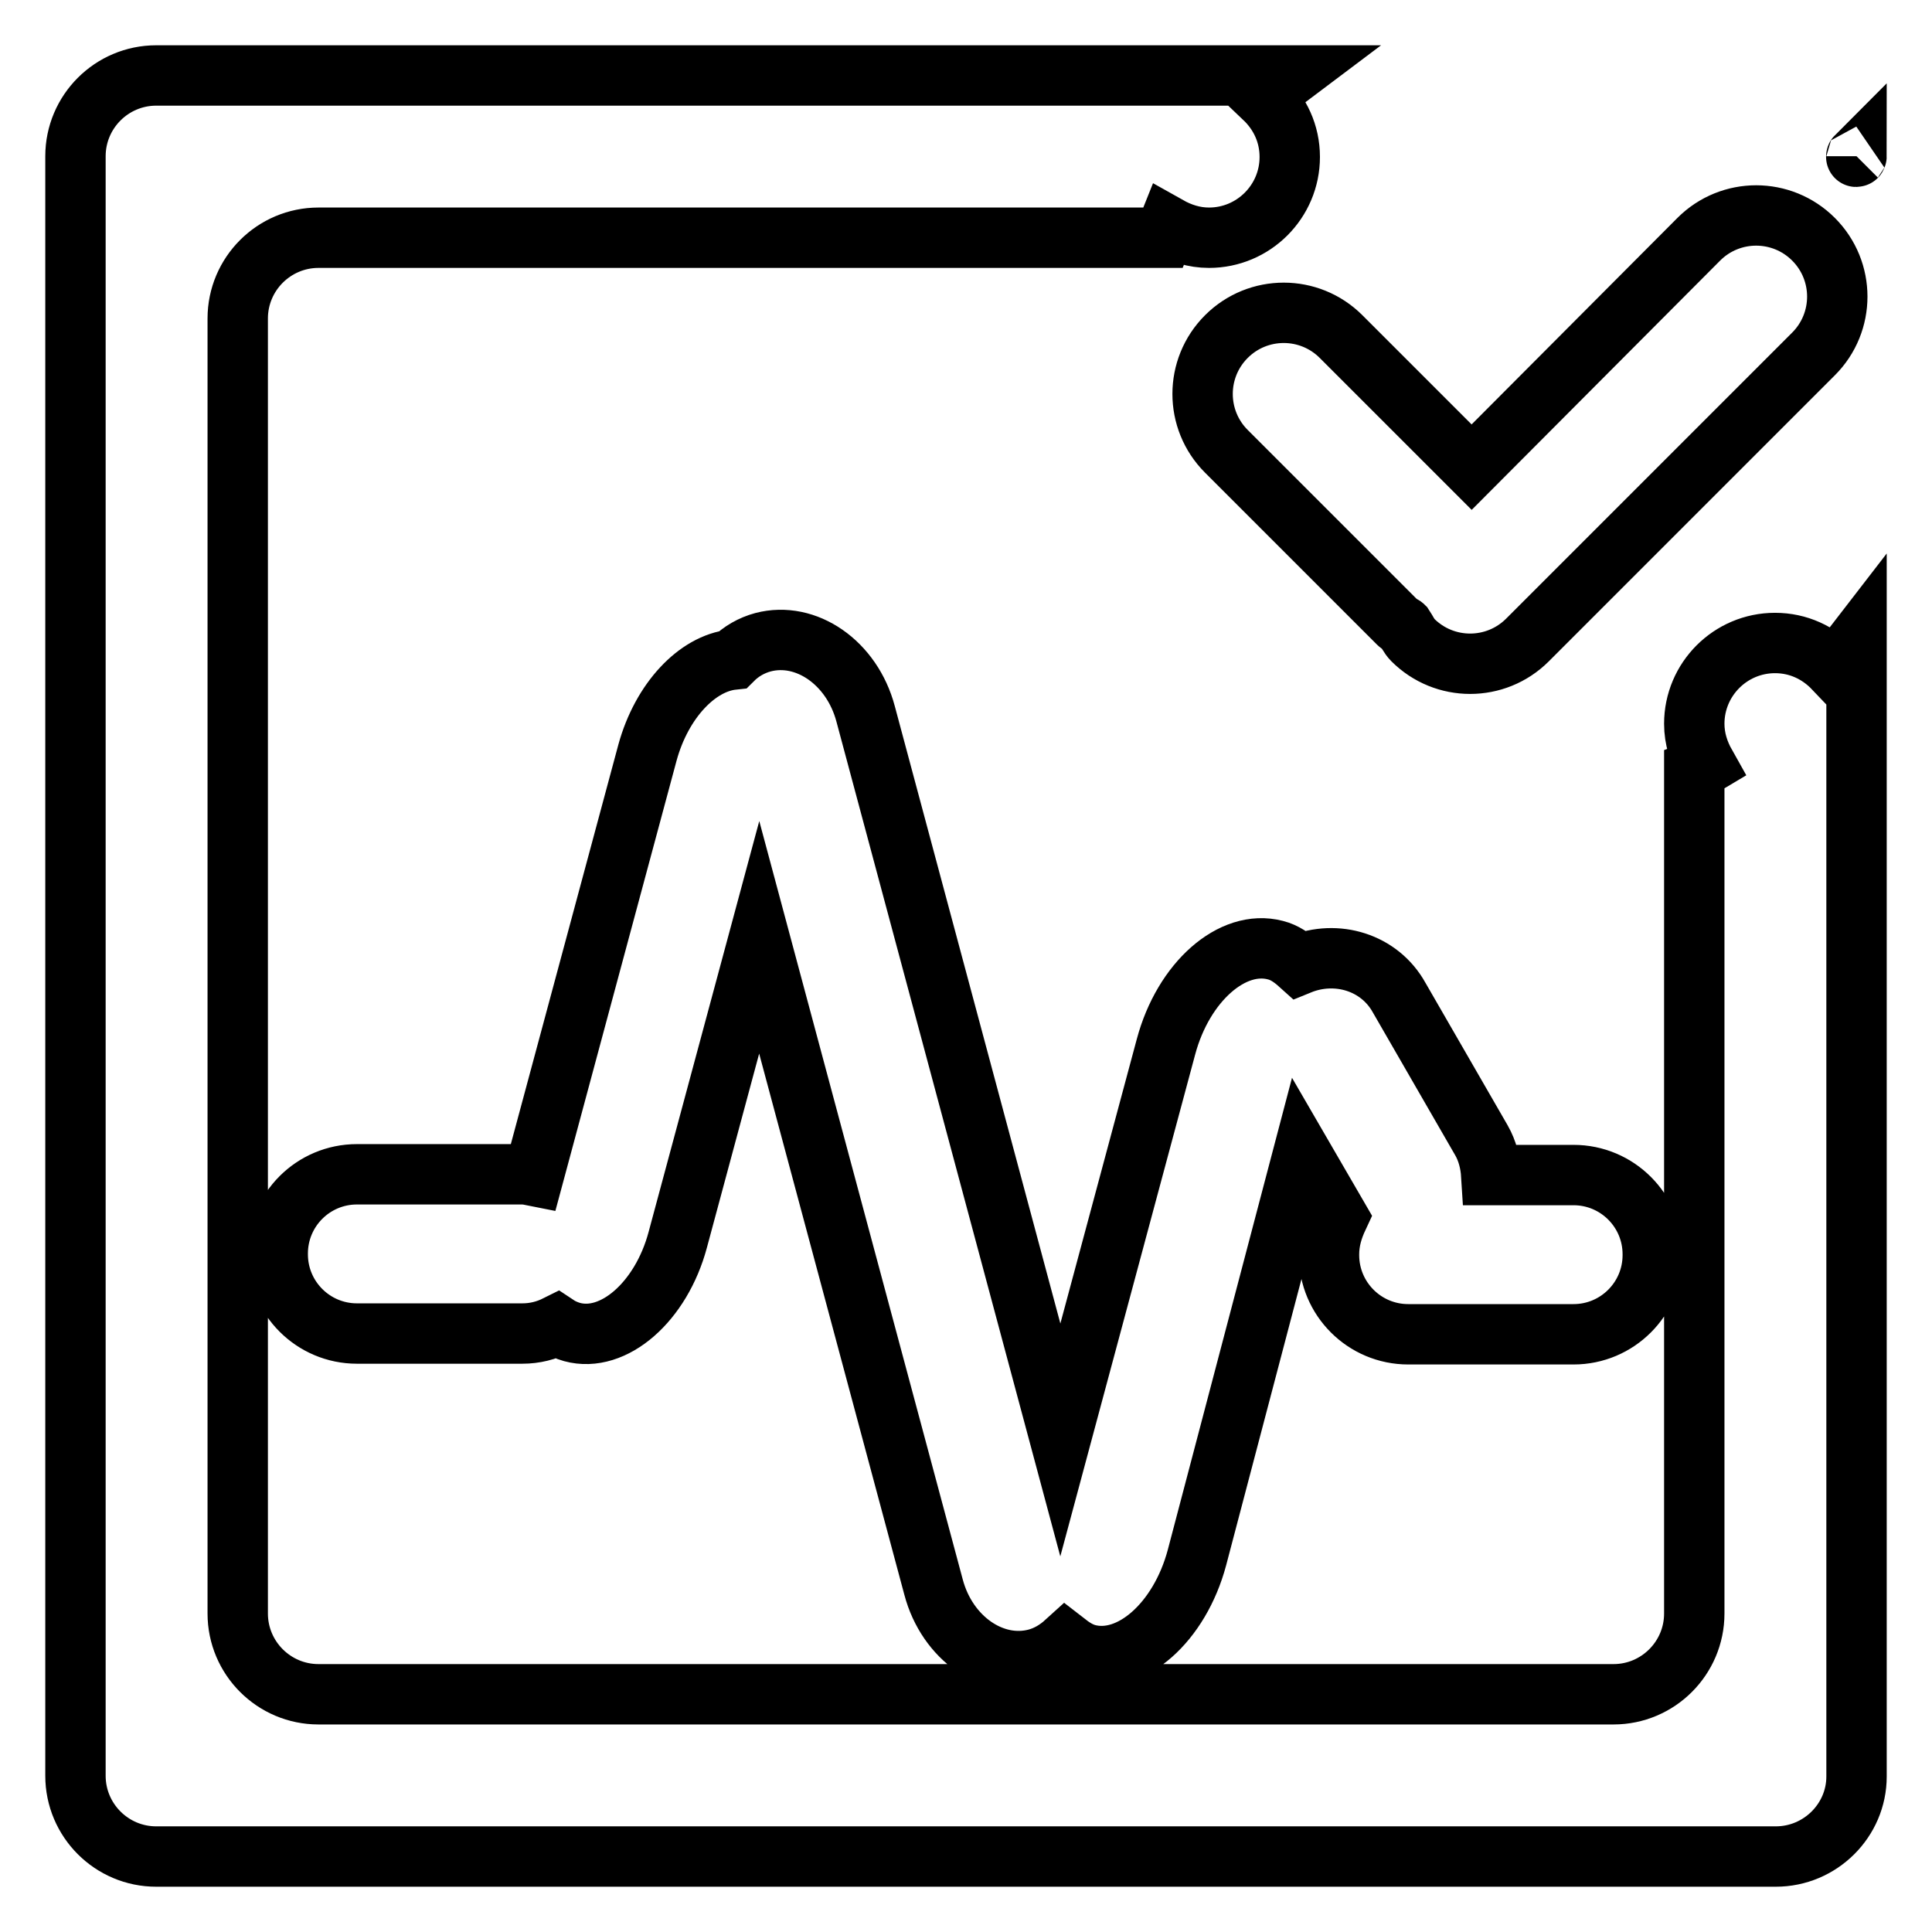
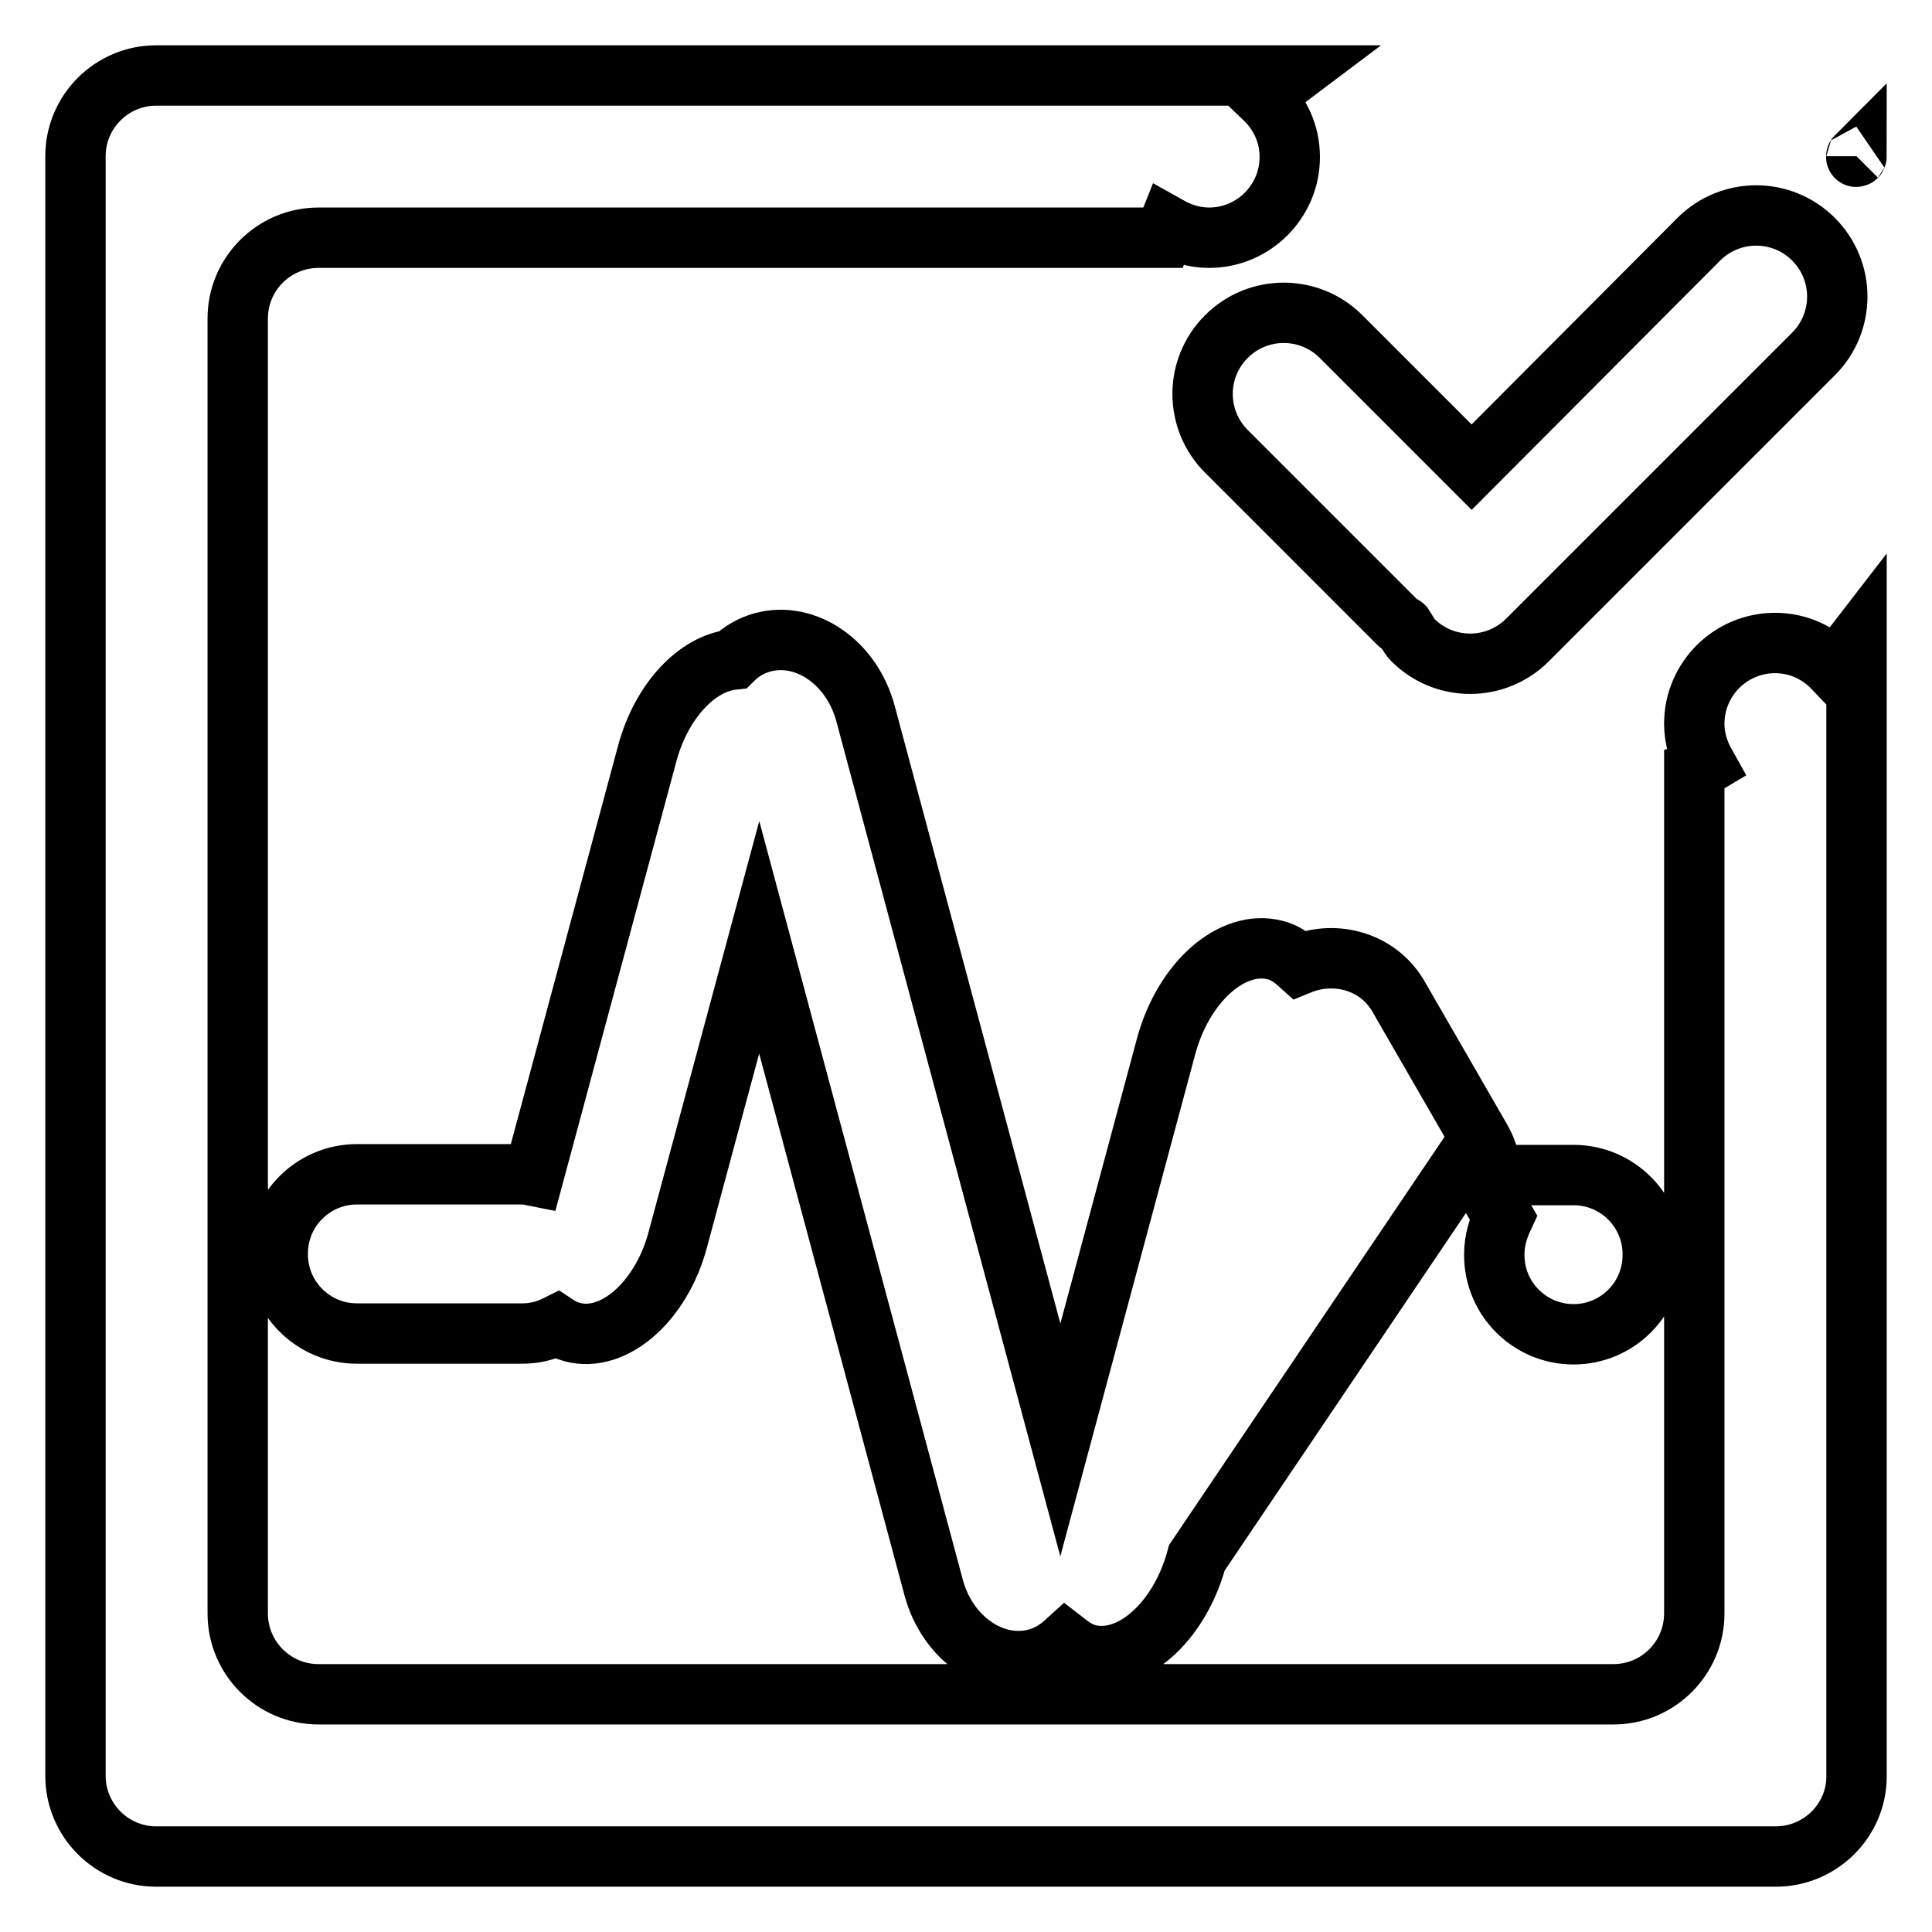
<svg xmlns="http://www.w3.org/2000/svg" version="1.1" x="0px" y="0px" viewBox="0 0 256 256" enable-background="new 0 0 256 256" xml:space="preserve">
  <g>
-     <path stroke-width="8" fill-opacity="0" stroke="#000000" d="M235.3,246H20.7c-5.9,0-10.7-4.8-10.7-10.7V20.7C10,14.8,14.8,10,20.7,10H171c-1.2,0.9-2.3,1.9-3.5,3 c2.1,2,3.4,4.7,3.4,7.8c0,5.9-4.8,10.7-10.7,10.7c-2,0-3.8-0.6-5.4-1.5c-0.2,0.5-0.6,1-0.8,1.5H42.2c-5.9,0-10.7,4.8-10.7,10.7 v171.6c0,5.9,4.8,10.7,10.7,10.7h171.6c5.9,0,10.7-4.8,10.7-10.7V102.1c0.5-0.2,1-0.5,1.5-0.8c-0.9-1.6-1.5-3.4-1.5-5.4 c0-5.9,4.8-10.7,10.7-10.7c3.1,0,5.8,1.3,7.8,3.4c1-1.1,2-2.2,3-3.5v150.3C246,241.2,241.2,246,235.3,246z M246,20.7L246,20.7 C246,20.8,245.9,20.8,246,20.7L246,20.7z M158.6,206.4c-2.3,8.6-8.8,14.3-14.5,12.8c-1.1-0.3-2-0.9-2.9-1.6c-1.1,1-2.4,1.8-3.9,2.2 c-5.7,1.5-11.8-2.7-13.6-9.5l-23.1-86.1l-10.8,40.1c-2.2,8.2-8.5,13.7-14,12.2c-0.7-0.2-1.4-0.5-2-0.9c-1.4,0.7-2.9,1.1-4.6,1.1 H47.3c-5.8,0-10.5-4.7-10.5-10.5v-0.1c0-5.8,4.7-10.5,10.5-10.5h21.9c0.5,0,1,0.1,1.5,0.2l15.1-56.1c1.9-6.9,6.6-11.8,11.3-12.3 c1.1-1.1,2.5-1.9,4-2.3c5.7-1.5,11.8,2.7,13.6,9.5l25.8,96.2l14-52.1c2.3-8.6,8.8-14.3,14.5-12.8c1.2,0.3,2.2,1,3.2,1.9 c4.9-2,10.6-0.3,13.2,4.4l10.9,18.9c0.8,1.4,1.2,3,1.3,4.6h10.9c5.8,0,10.5,4.7,10.5,10.5v0.1c0,5.8-4.7,10.5-10.5,10.5h-21.9 c-5.8,0-10.5-4.7-10.5-10.5v-0.1c0-1.8,0.5-3.4,1.2-4.9l-4.7-8.1L158.6,206.4z M202.4,84.8c-4.2,4.2-11,4.2-15.2,0 c-0.5-0.5-0.8-1.2-1.2-1.8c-0.2-0.2-0.5-0.2-0.7-0.4l-22.8-22.8c-4.2-4.2-4.2-11,0-15.2c4.2-4.2,11-4.2,15.2,0L195,61.9l30.1-30.2 c4.2-4.2,11-4.2,15.2,0s4.2,11,0,15.2L202.4,84.8z" />
+     <path stroke-width="8" fill-opacity="0" stroke="#000000" d="M235.3,246H20.7c-5.9,0-10.7-4.8-10.7-10.7V20.7C10,14.8,14.8,10,20.7,10H171c-1.2,0.9-2.3,1.9-3.5,3 c2.1,2,3.4,4.7,3.4,7.8c0,5.9-4.8,10.7-10.7,10.7c-2,0-3.8-0.6-5.4-1.5c-0.2,0.5-0.6,1-0.8,1.5H42.2c-5.9,0-10.7,4.8-10.7,10.7 v171.6c0,5.9,4.8,10.7,10.7,10.7h171.6c5.9,0,10.7-4.8,10.7-10.7V102.1c0.5-0.2,1-0.5,1.5-0.8c-0.9-1.6-1.5-3.4-1.5-5.4 c0-5.9,4.8-10.7,10.7-10.7c3.1,0,5.8,1.3,7.8,3.4c1-1.1,2-2.2,3-3.5v150.3C246,241.2,241.2,246,235.3,246z M246,20.7L246,20.7 C246,20.8,245.9,20.8,246,20.7L246,20.7z M158.6,206.4c-2.3,8.6-8.8,14.3-14.5,12.8c-1.1-0.3-2-0.9-2.9-1.6c-1.1,1-2.4,1.8-3.9,2.2 c-5.7,1.5-11.8-2.7-13.6-9.5l-23.1-86.1l-10.8,40.1c-2.2,8.2-8.5,13.7-14,12.2c-0.7-0.2-1.4-0.5-2-0.9c-1.4,0.7-2.9,1.1-4.6,1.1 H47.3c-5.8,0-10.5-4.7-10.5-10.5v-0.1c0-5.8,4.7-10.5,10.5-10.5h21.9c0.5,0,1,0.1,1.5,0.2l15.1-56.1c1.9-6.9,6.6-11.8,11.3-12.3 c1.1-1.1,2.5-1.9,4-2.3c5.7-1.5,11.8,2.7,13.6,9.5l25.8,96.2l14-52.1c2.3-8.6,8.8-14.3,14.5-12.8c1.2,0.3,2.2,1,3.2,1.9 c4.9-2,10.6-0.3,13.2,4.4l10.9,18.9c0.8,1.4,1.2,3,1.3,4.6h10.9c5.8,0,10.5,4.7,10.5,10.5v0.1c0,5.8-4.7,10.5-10.5,10.5c-5.8,0-10.5-4.7-10.5-10.5v-0.1c0-1.8,0.5-3.4,1.2-4.9l-4.7-8.1L158.6,206.4z M202.4,84.8c-4.2,4.2-11,4.2-15.2,0 c-0.5-0.5-0.8-1.2-1.2-1.8c-0.2-0.2-0.5-0.2-0.7-0.4l-22.8-22.8c-4.2-4.2-4.2-11,0-15.2c4.2-4.2,11-4.2,15.2,0L195,61.9l30.1-30.2 c4.2-4.2,11-4.2,15.2,0s4.2,11,0,15.2L202.4,84.8z" />
  </g>
</svg>